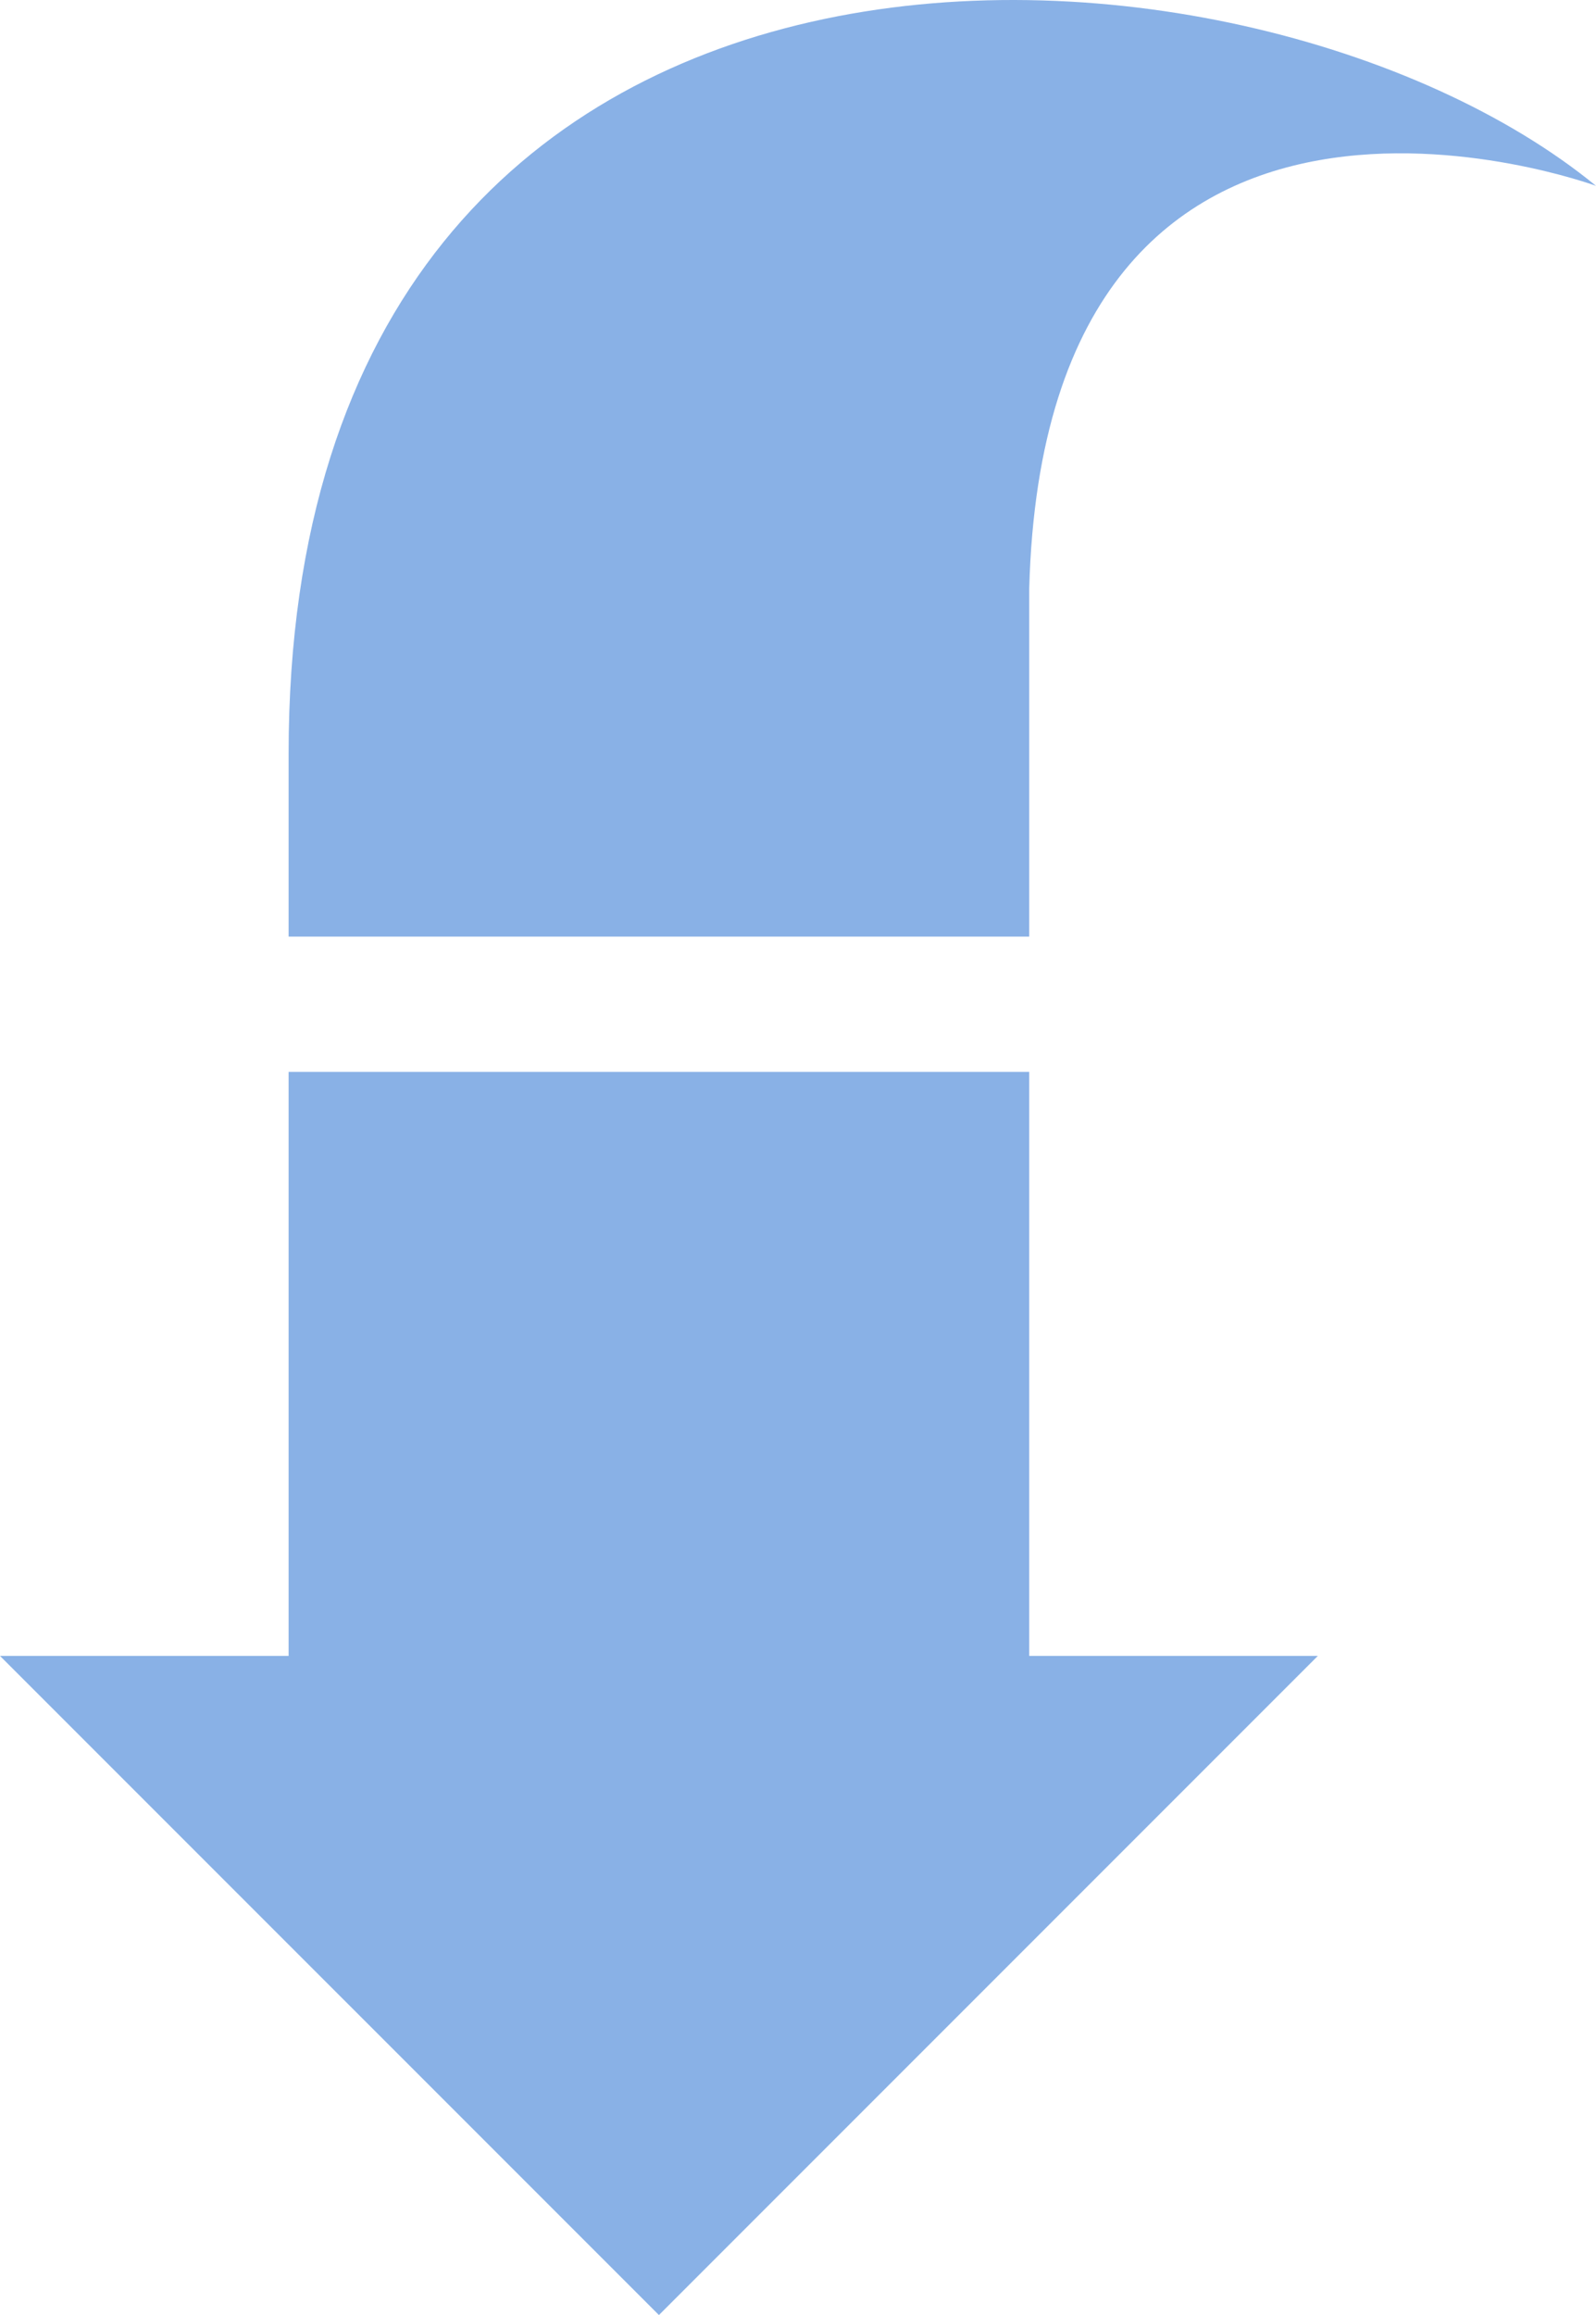
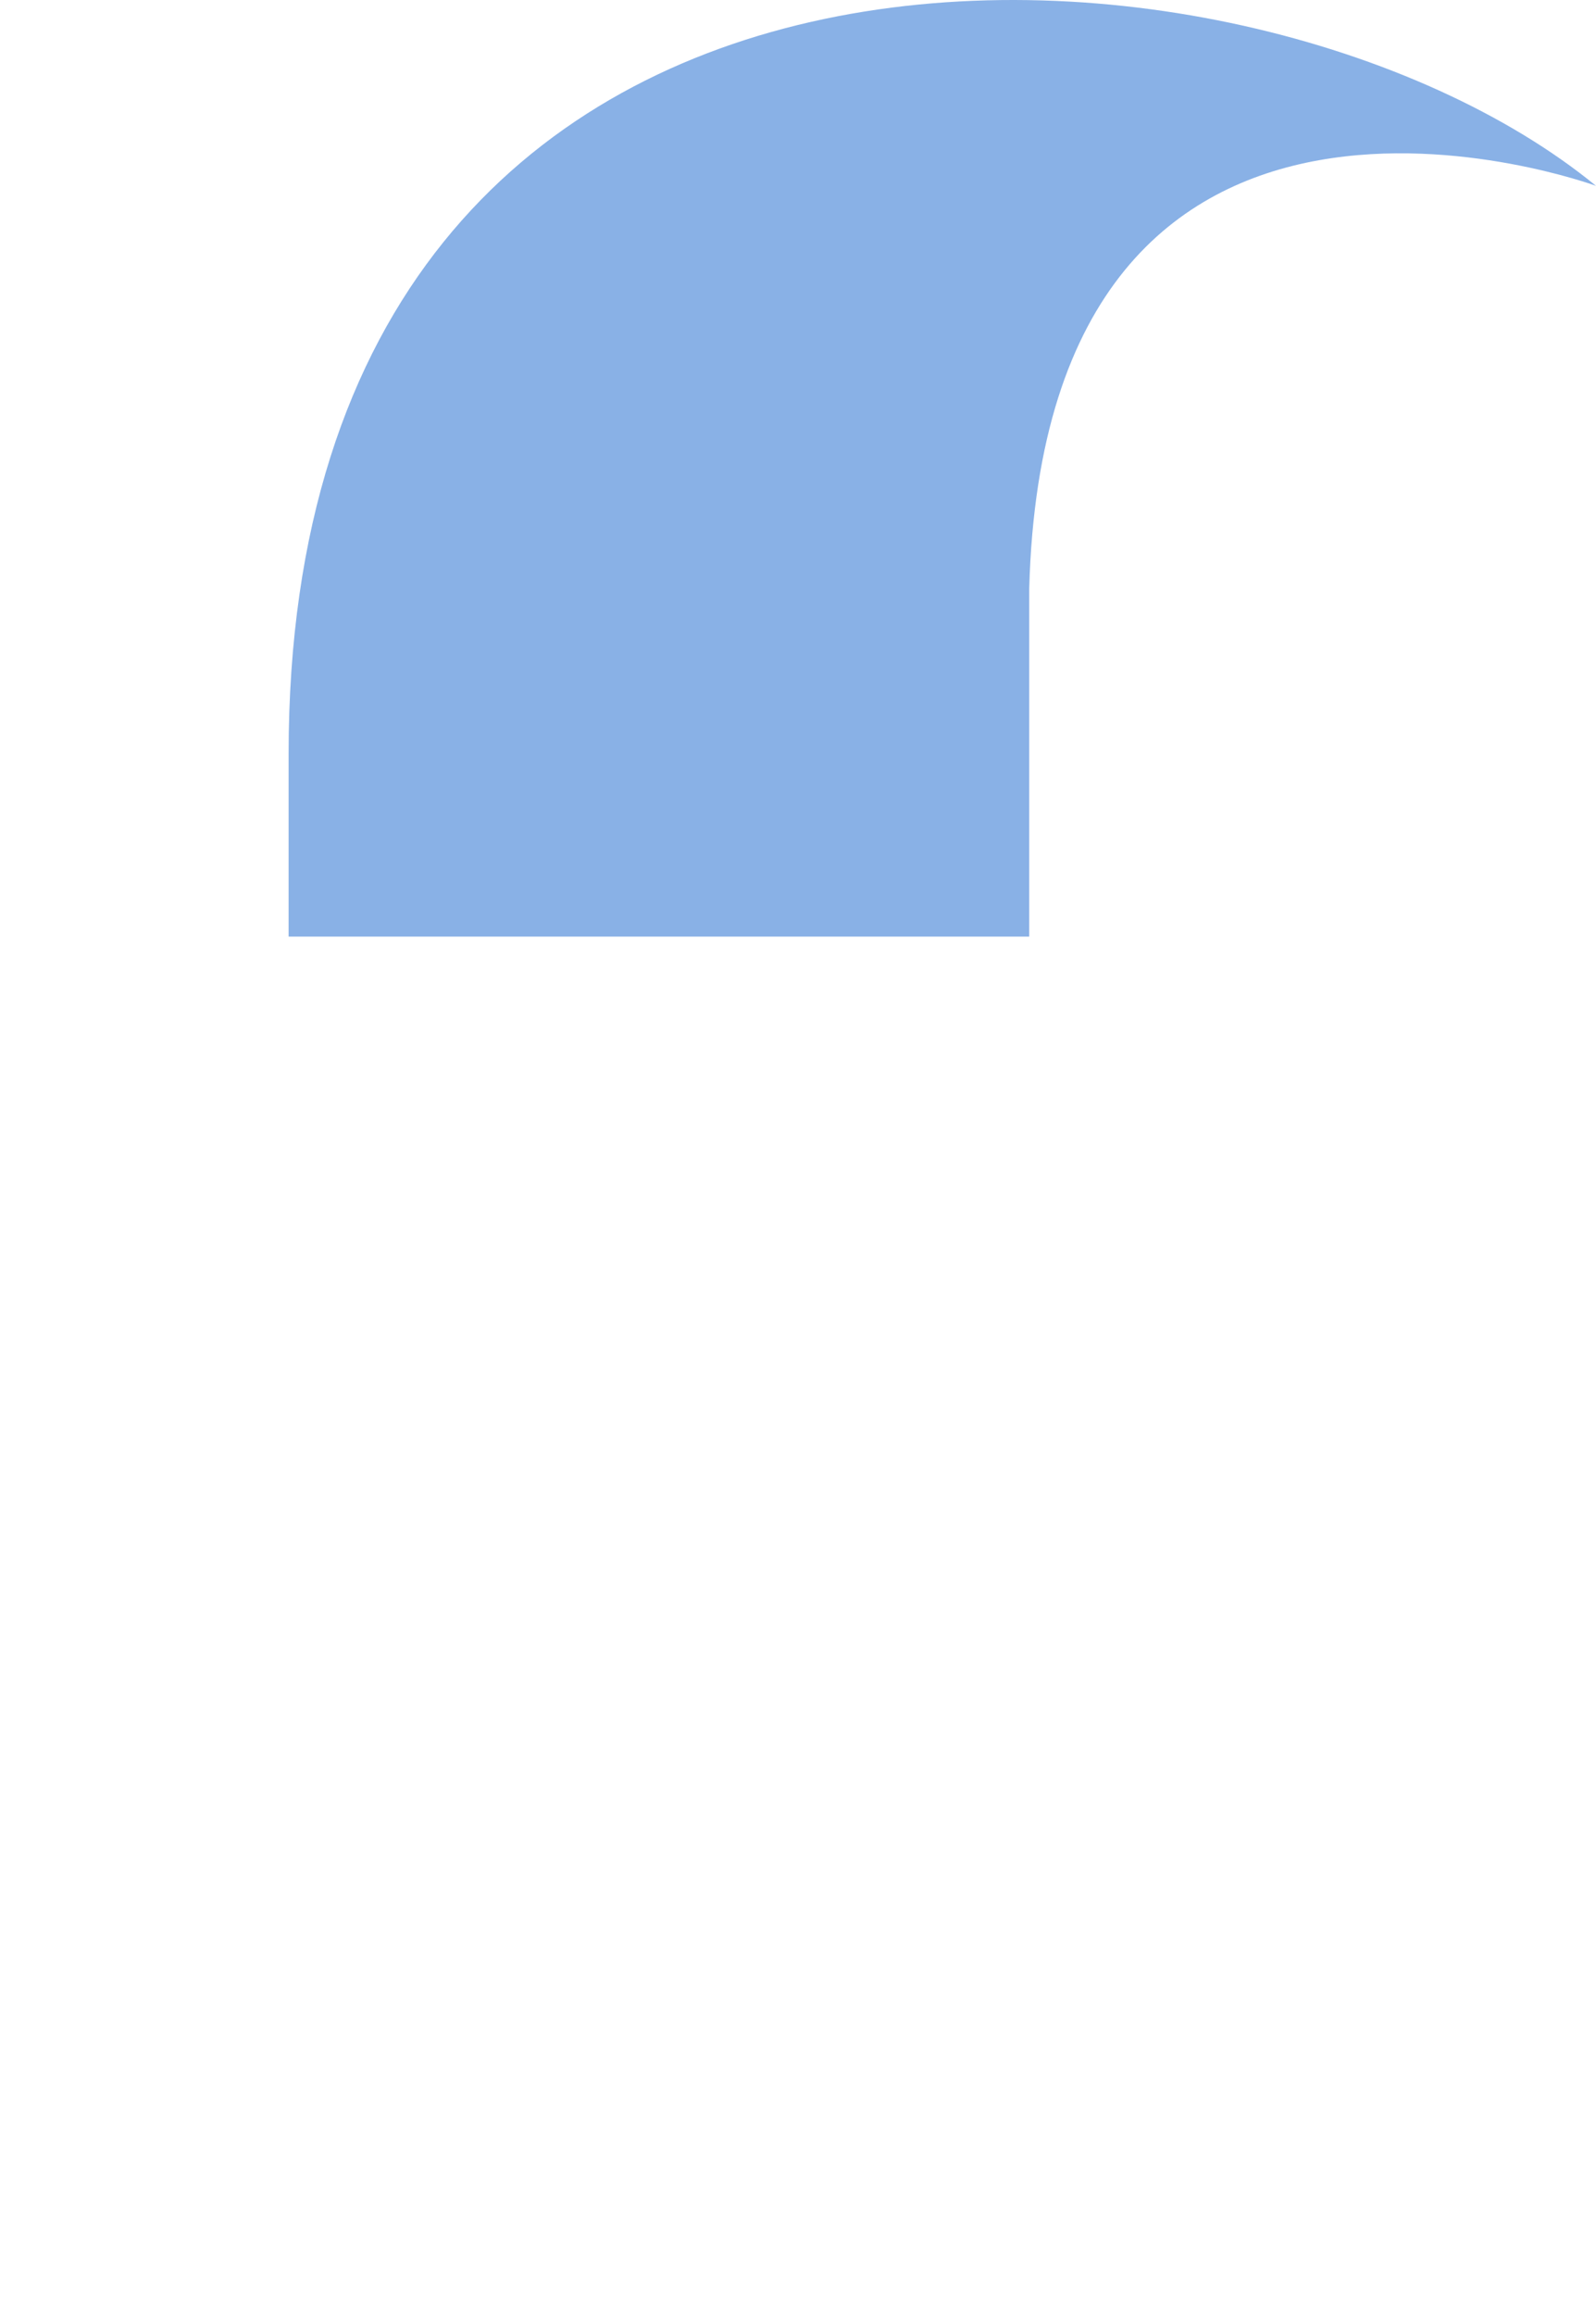
<svg xmlns="http://www.w3.org/2000/svg" viewBox="0 0 234.123 339.485" width="100%" style="vertical-align: middle; max-width: 100%; width: 100%;">
  <g>
    <g>
-       <polygon points="0 242.827 96.659 339.485 193.317 242.827 150.98 242.827 150.98 157.184 42.338 157.184 42.338 242.827 0 242.827" fill="rgb(137,177,230)">
-      </polygon>
      <path d="M150.98,86.321c2.377-88.756,83.143-59.068,83.143-59.068C182.661-14.892,42.338-22.448,42.338,110.5v26.844H150.98Z" fill="rgb(137,177,230)">
     </path>
    </g>
  </g>
</svg>